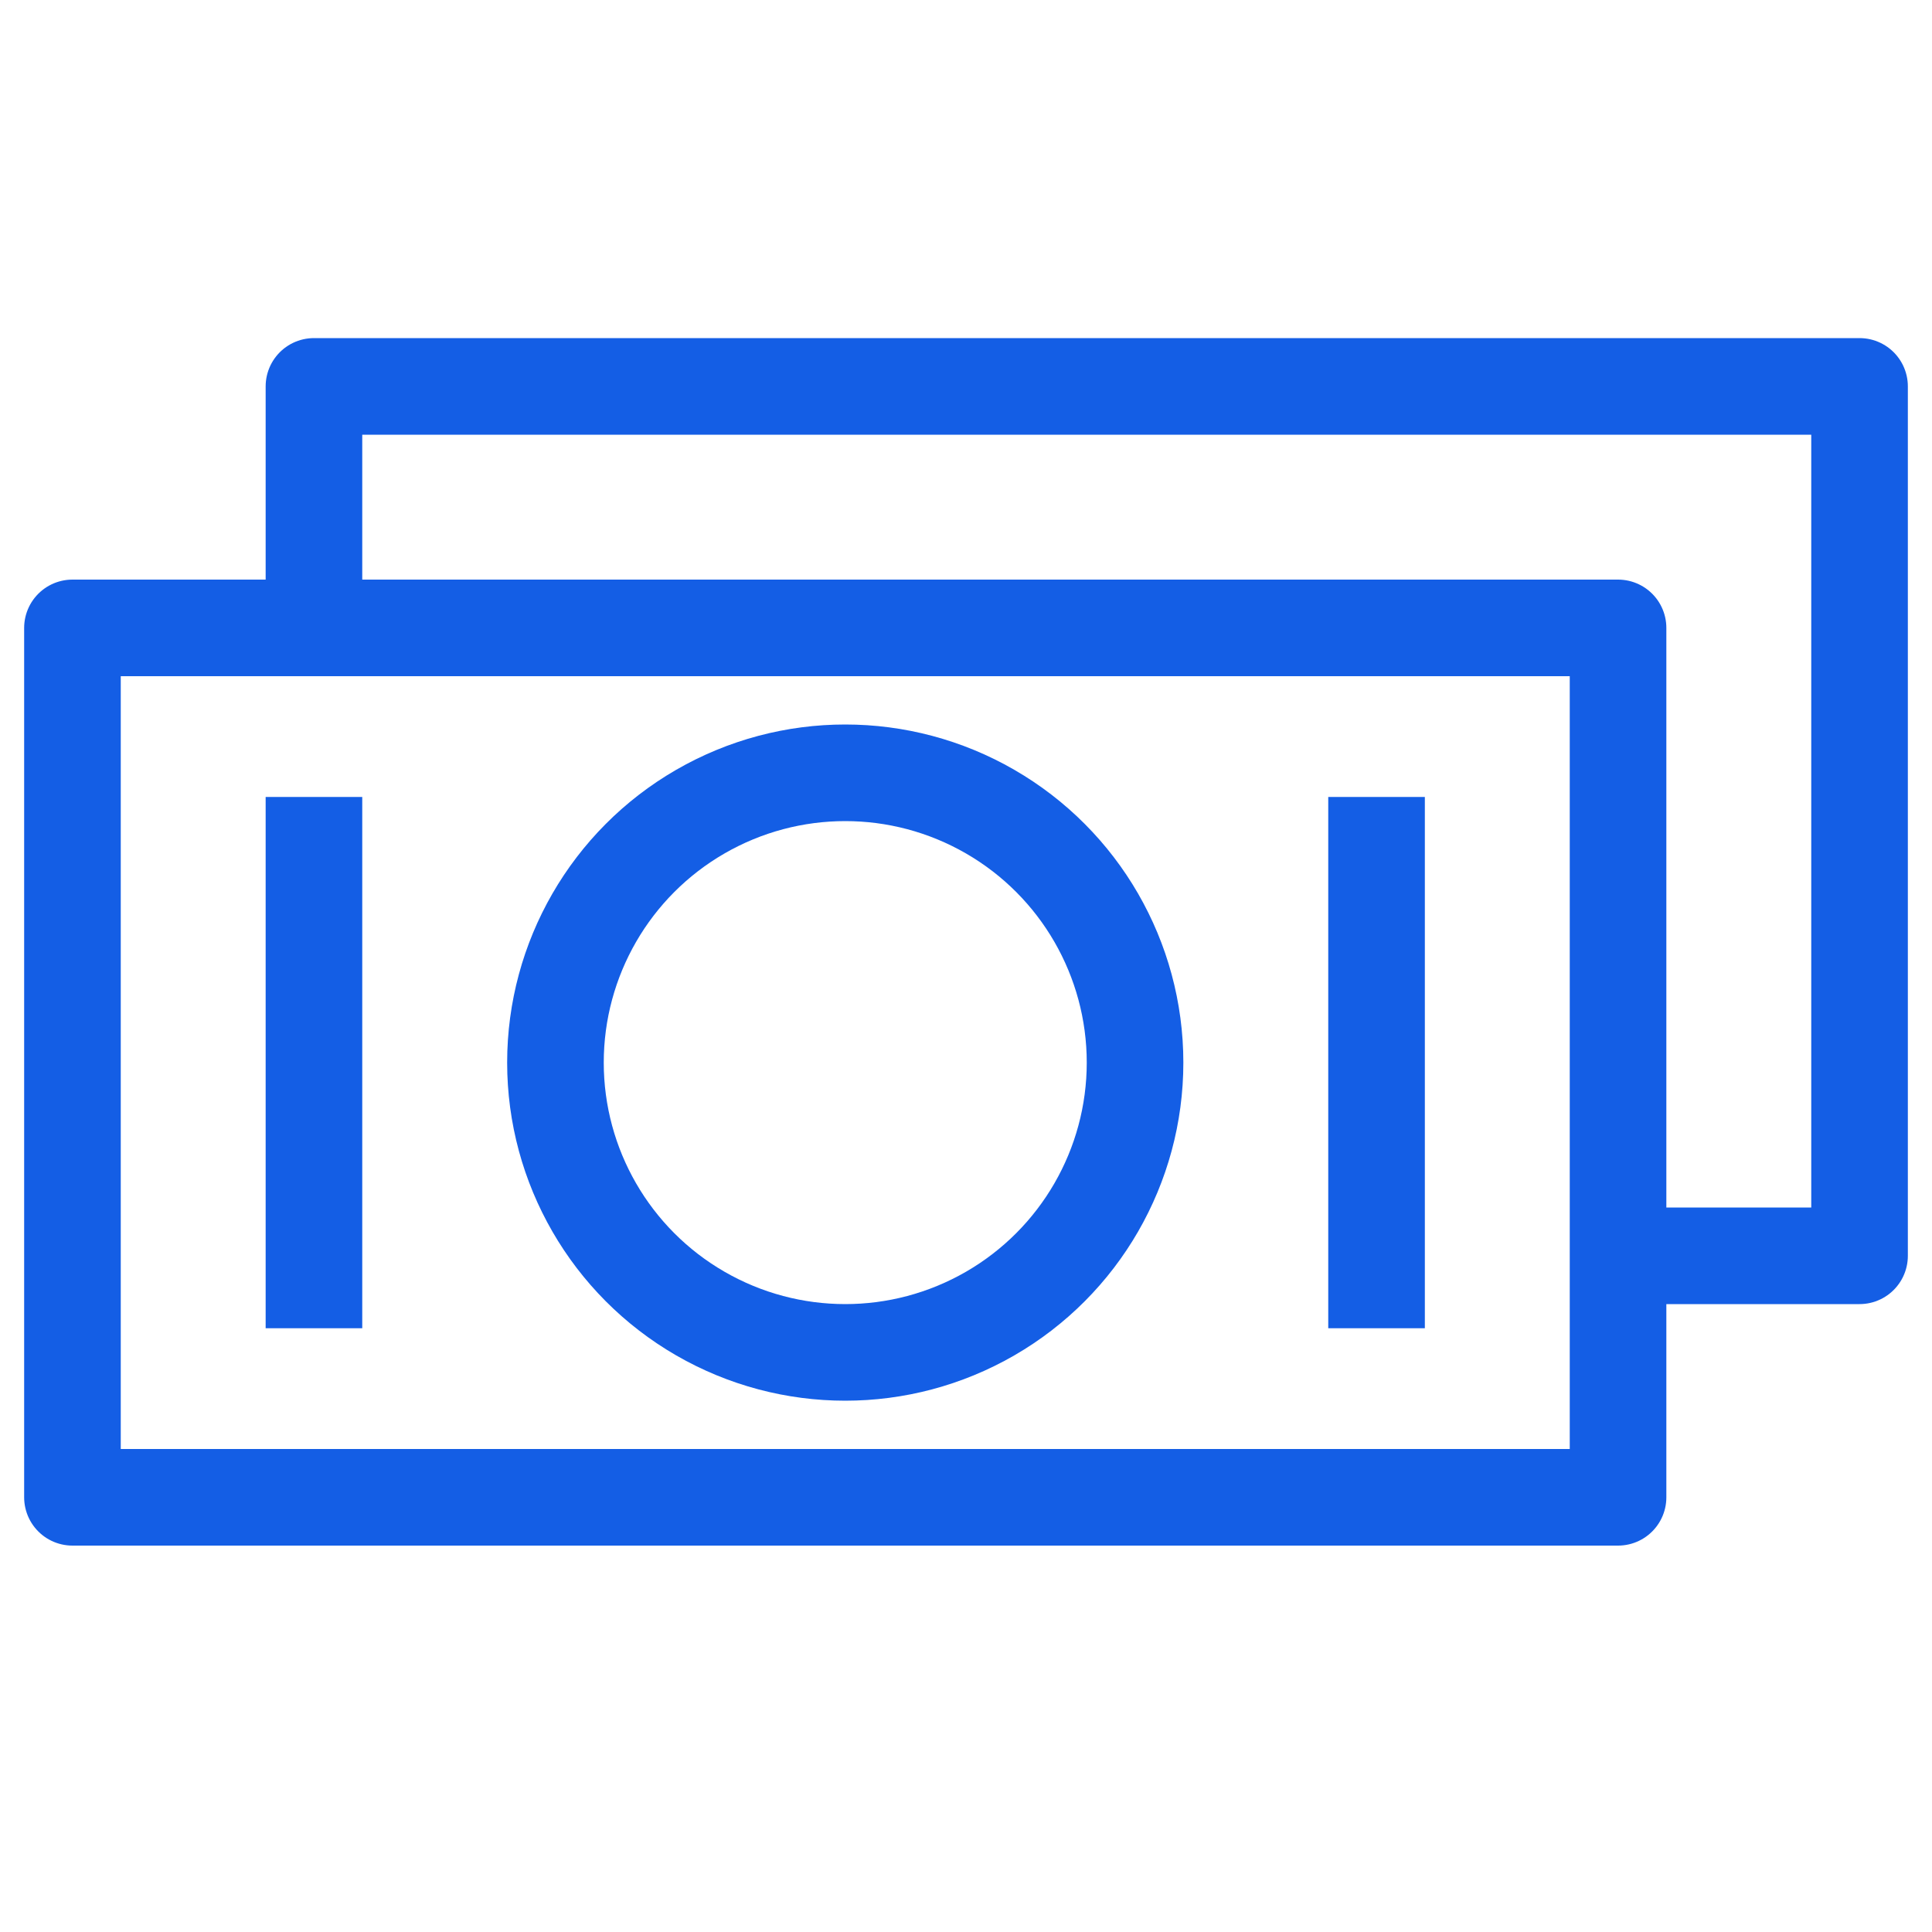
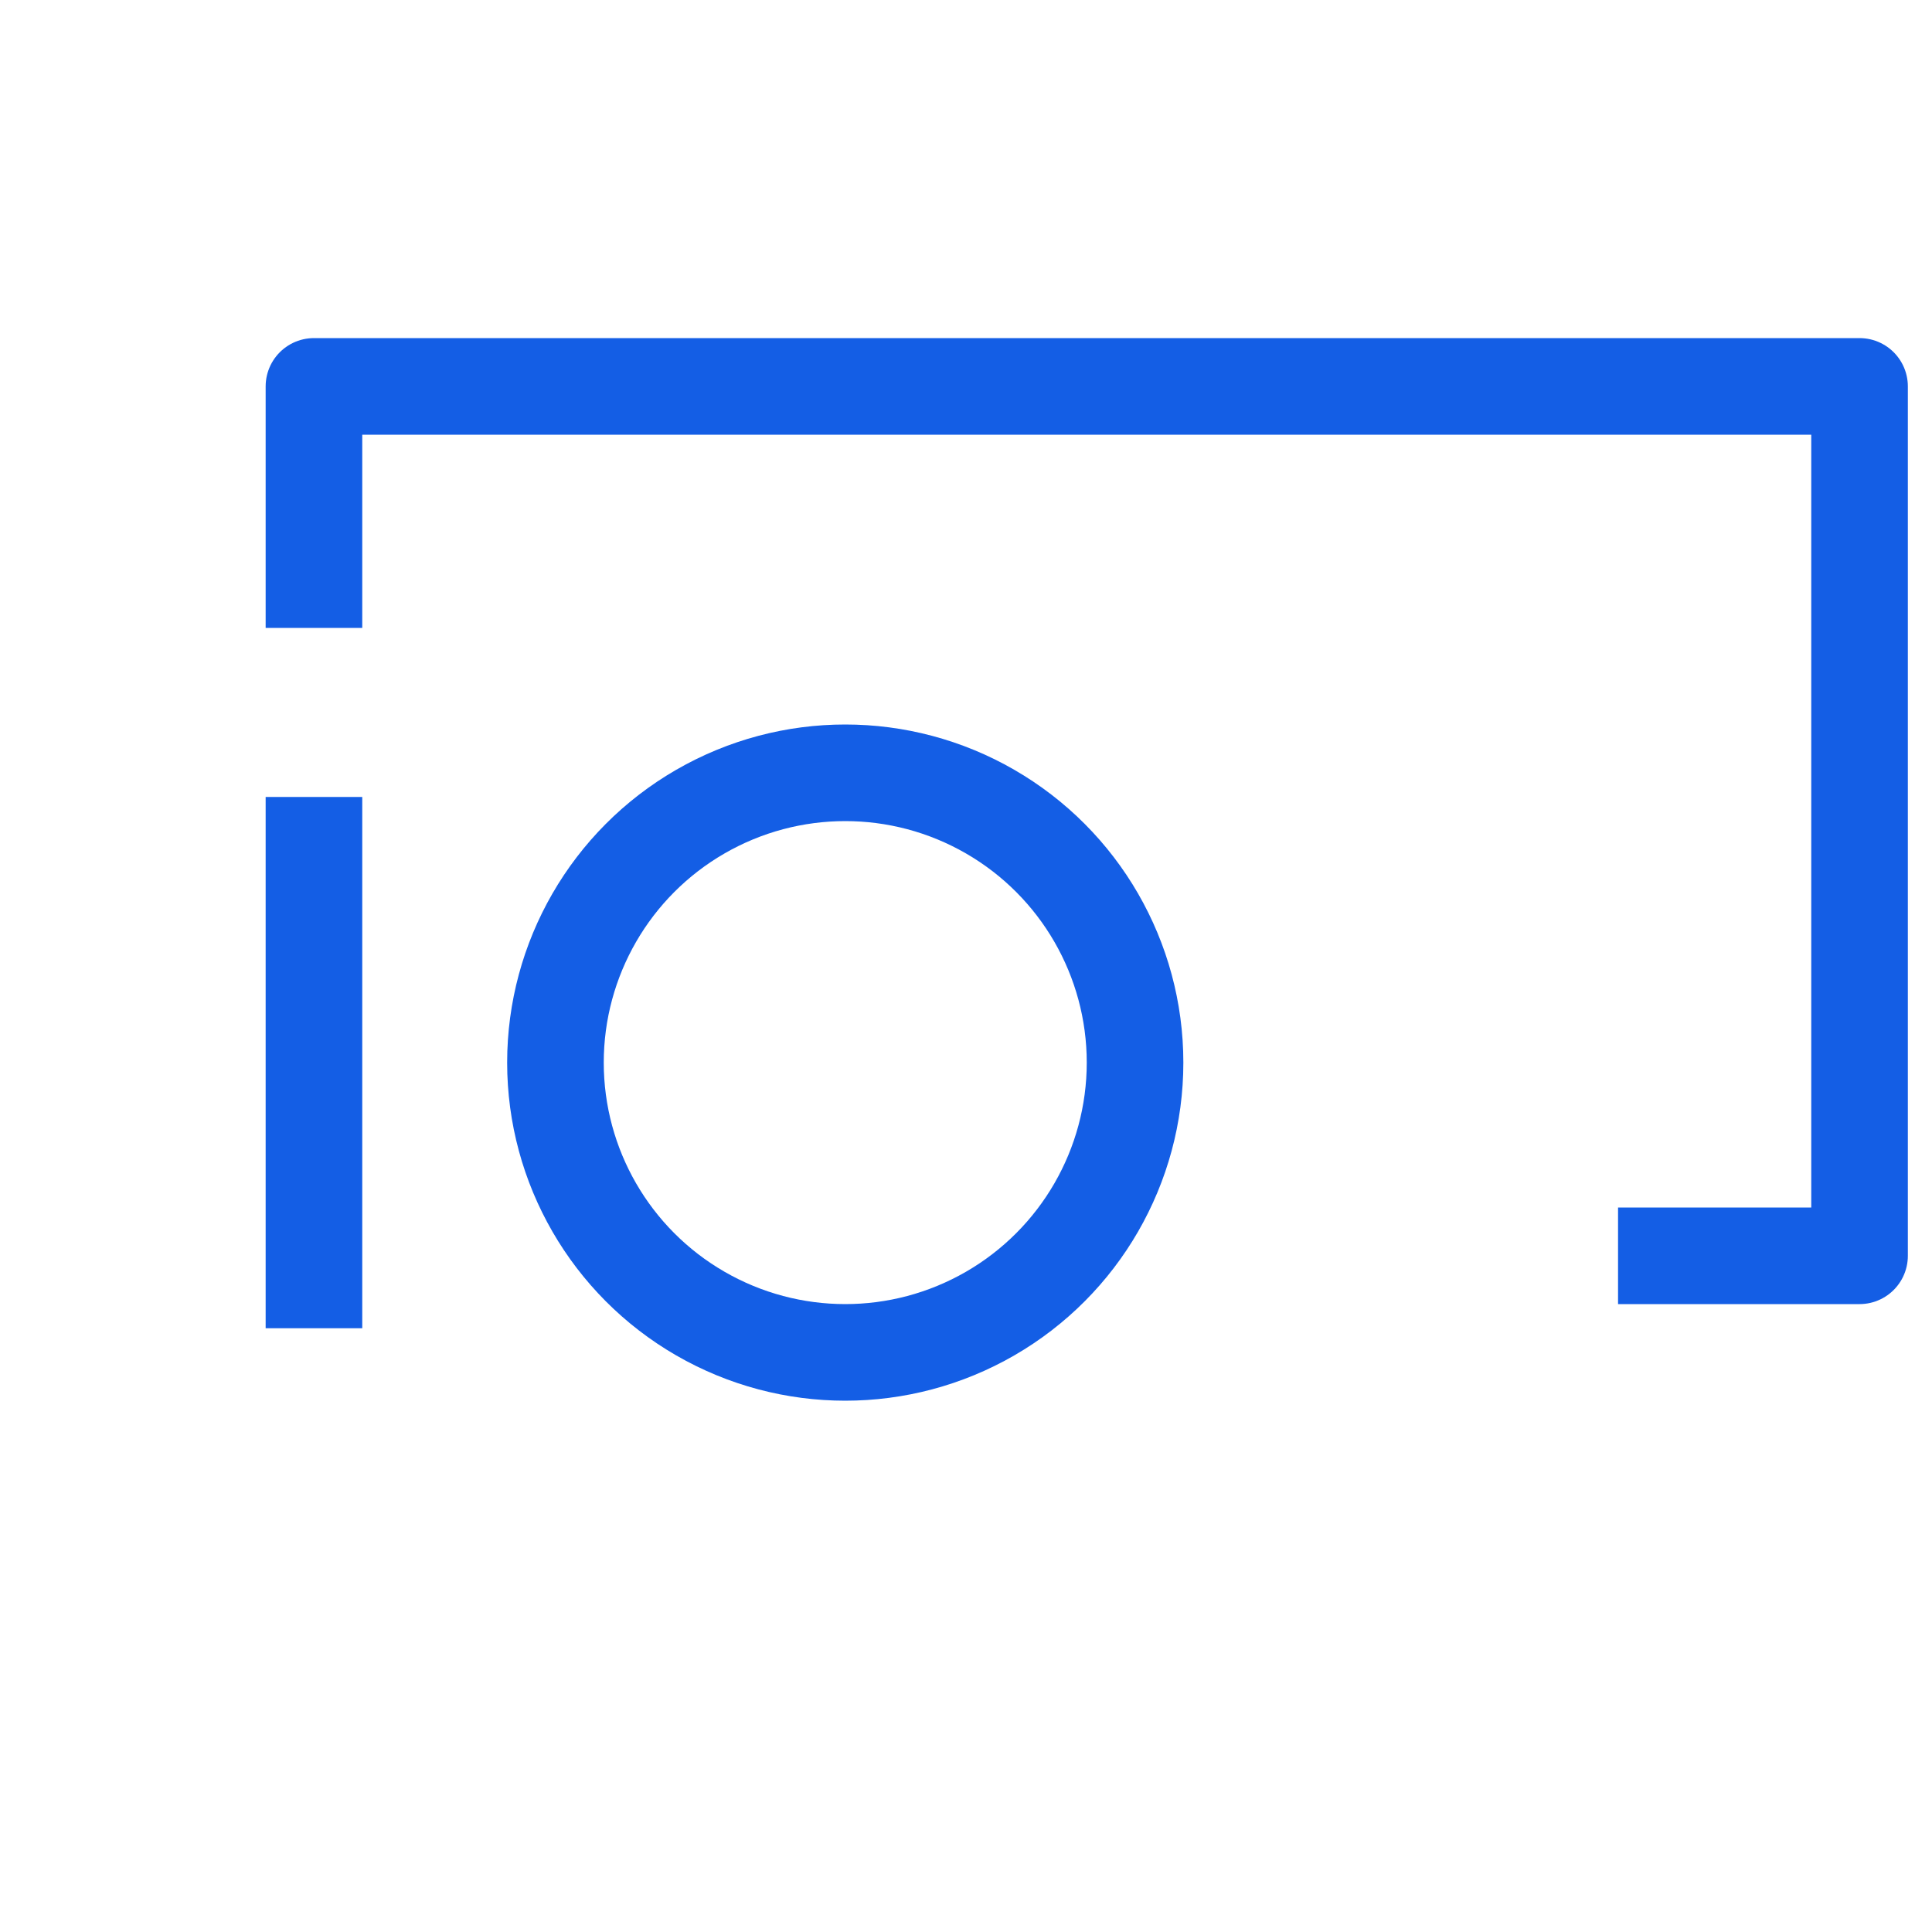
<svg xmlns="http://www.w3.org/2000/svg" width="40" height="40" viewBox="0 0 40 40" fill="none">
-   <rect x="1.5" y="13" width="32" height="18" stroke="#145EE5" stroke-width="2" stroke-linejoin="round" />
  <path d="M6.5 13V8H38.5V26H33.5" stroke="#145EE5" stroke-width="2" stroke-linejoin="round" />
  <circle cx="17.5" cy="22" r="6" stroke="#145EE5" stroke-width="2" />
  <path d="M6.5 17.5V26.5" stroke="#145EE5" stroke-width="2" stroke-linecap="square" stroke-linejoin="round" />
-   <path d="M28.5 17.5V26.5" stroke="#145EE5" stroke-width="2" stroke-linecap="square" stroke-linejoin="round" />
</svg>